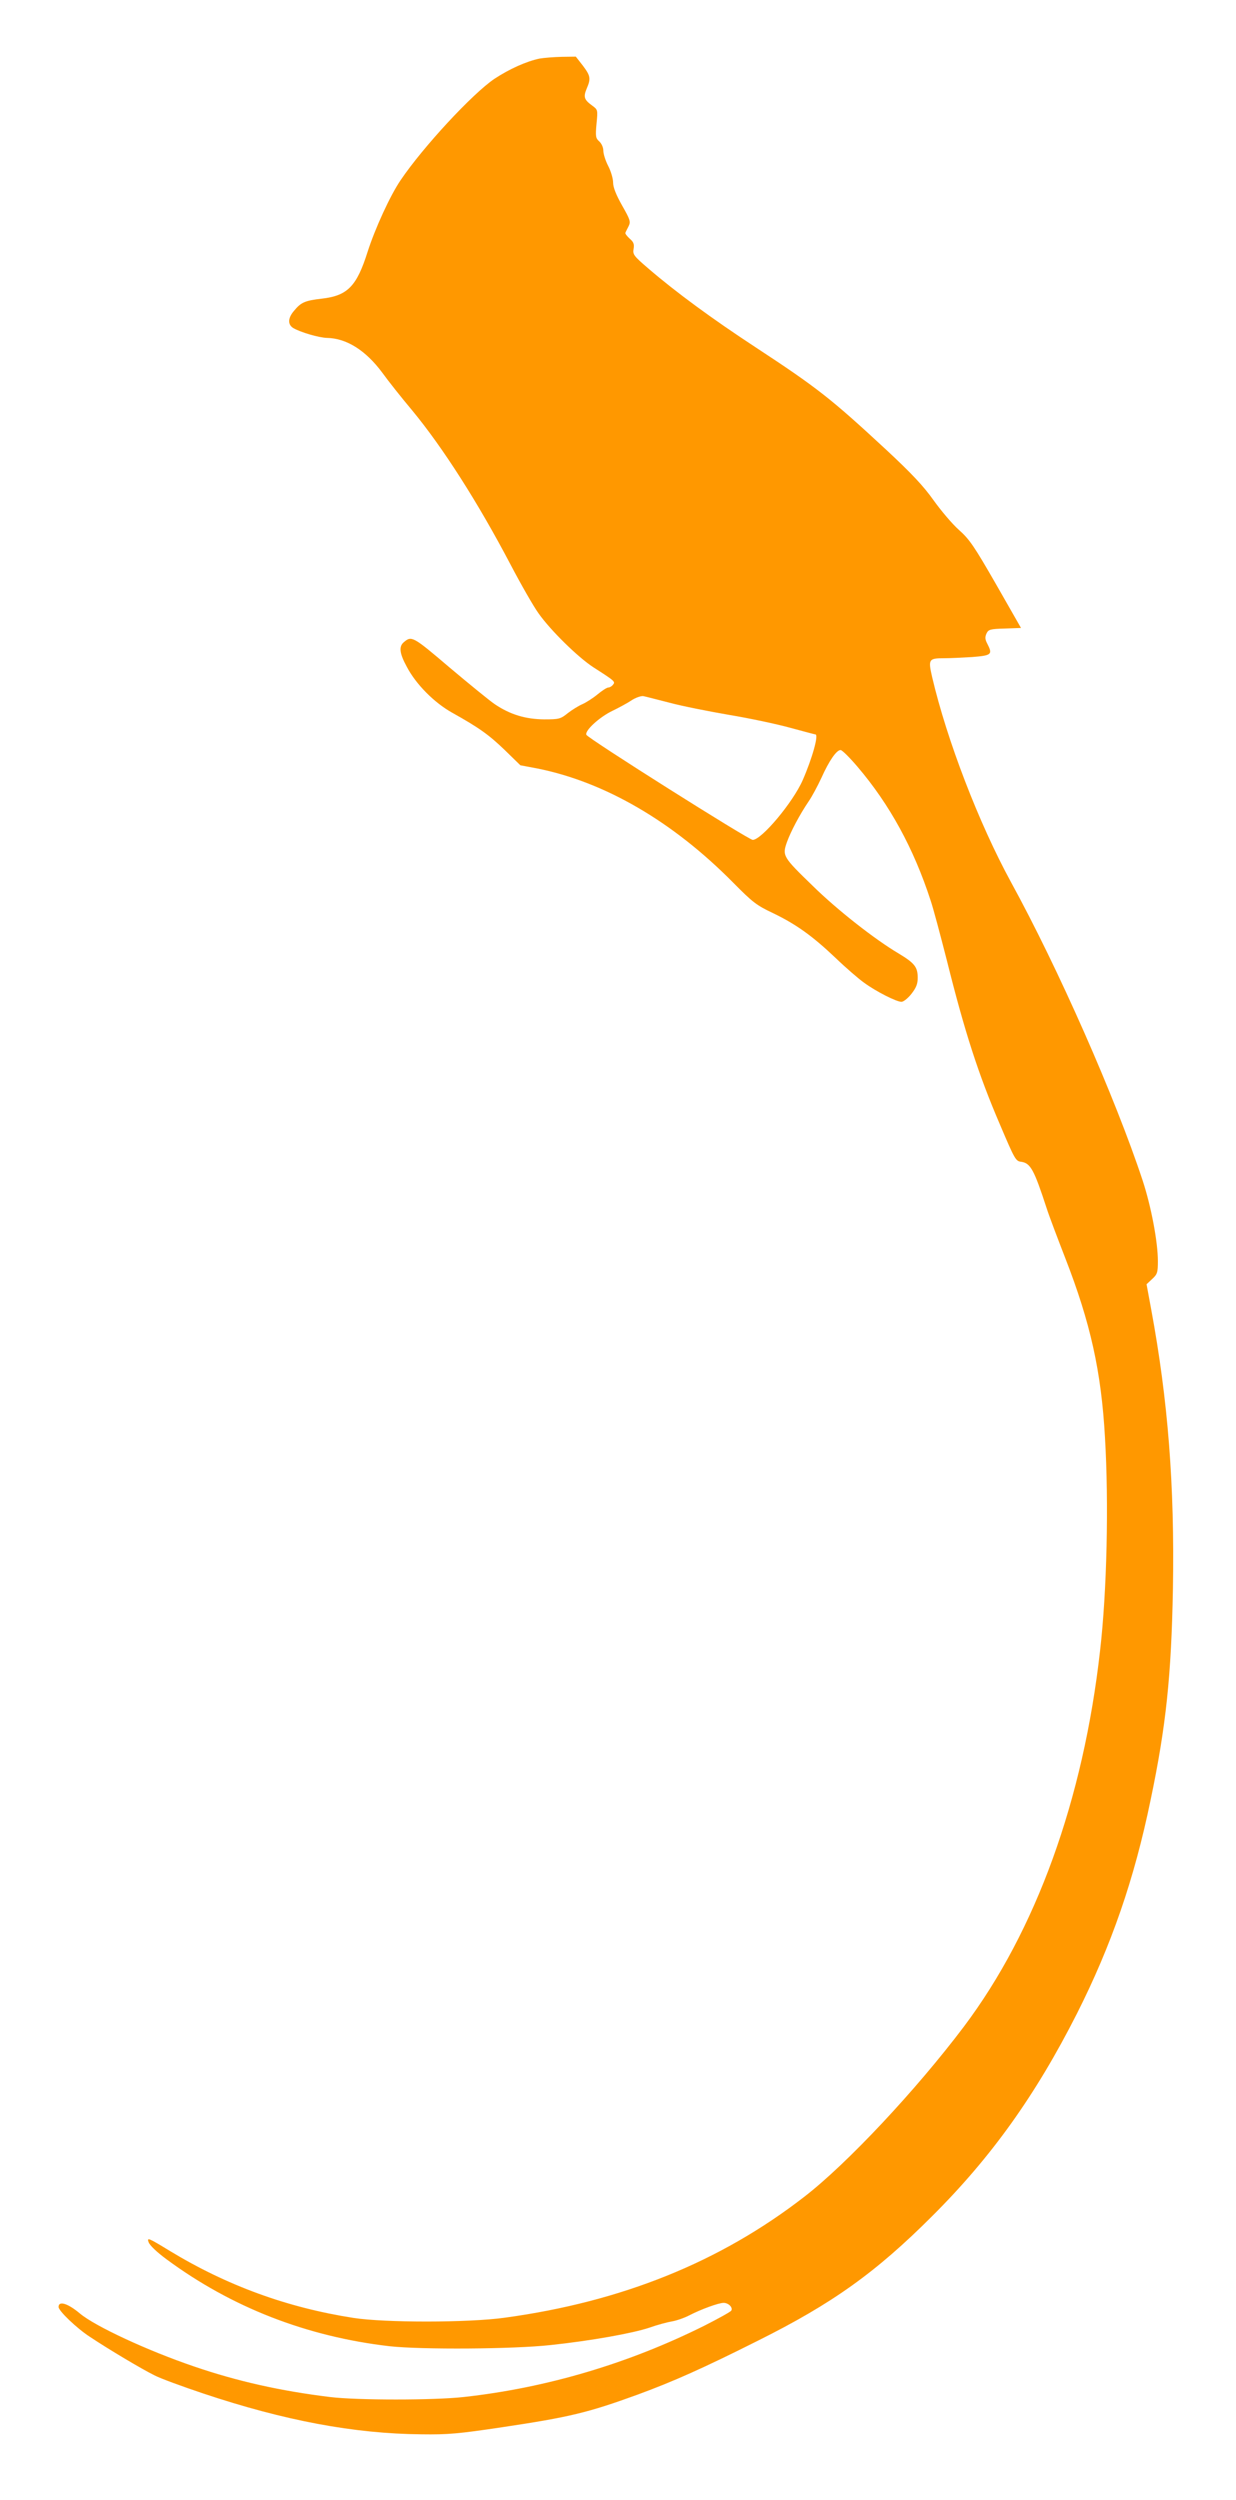
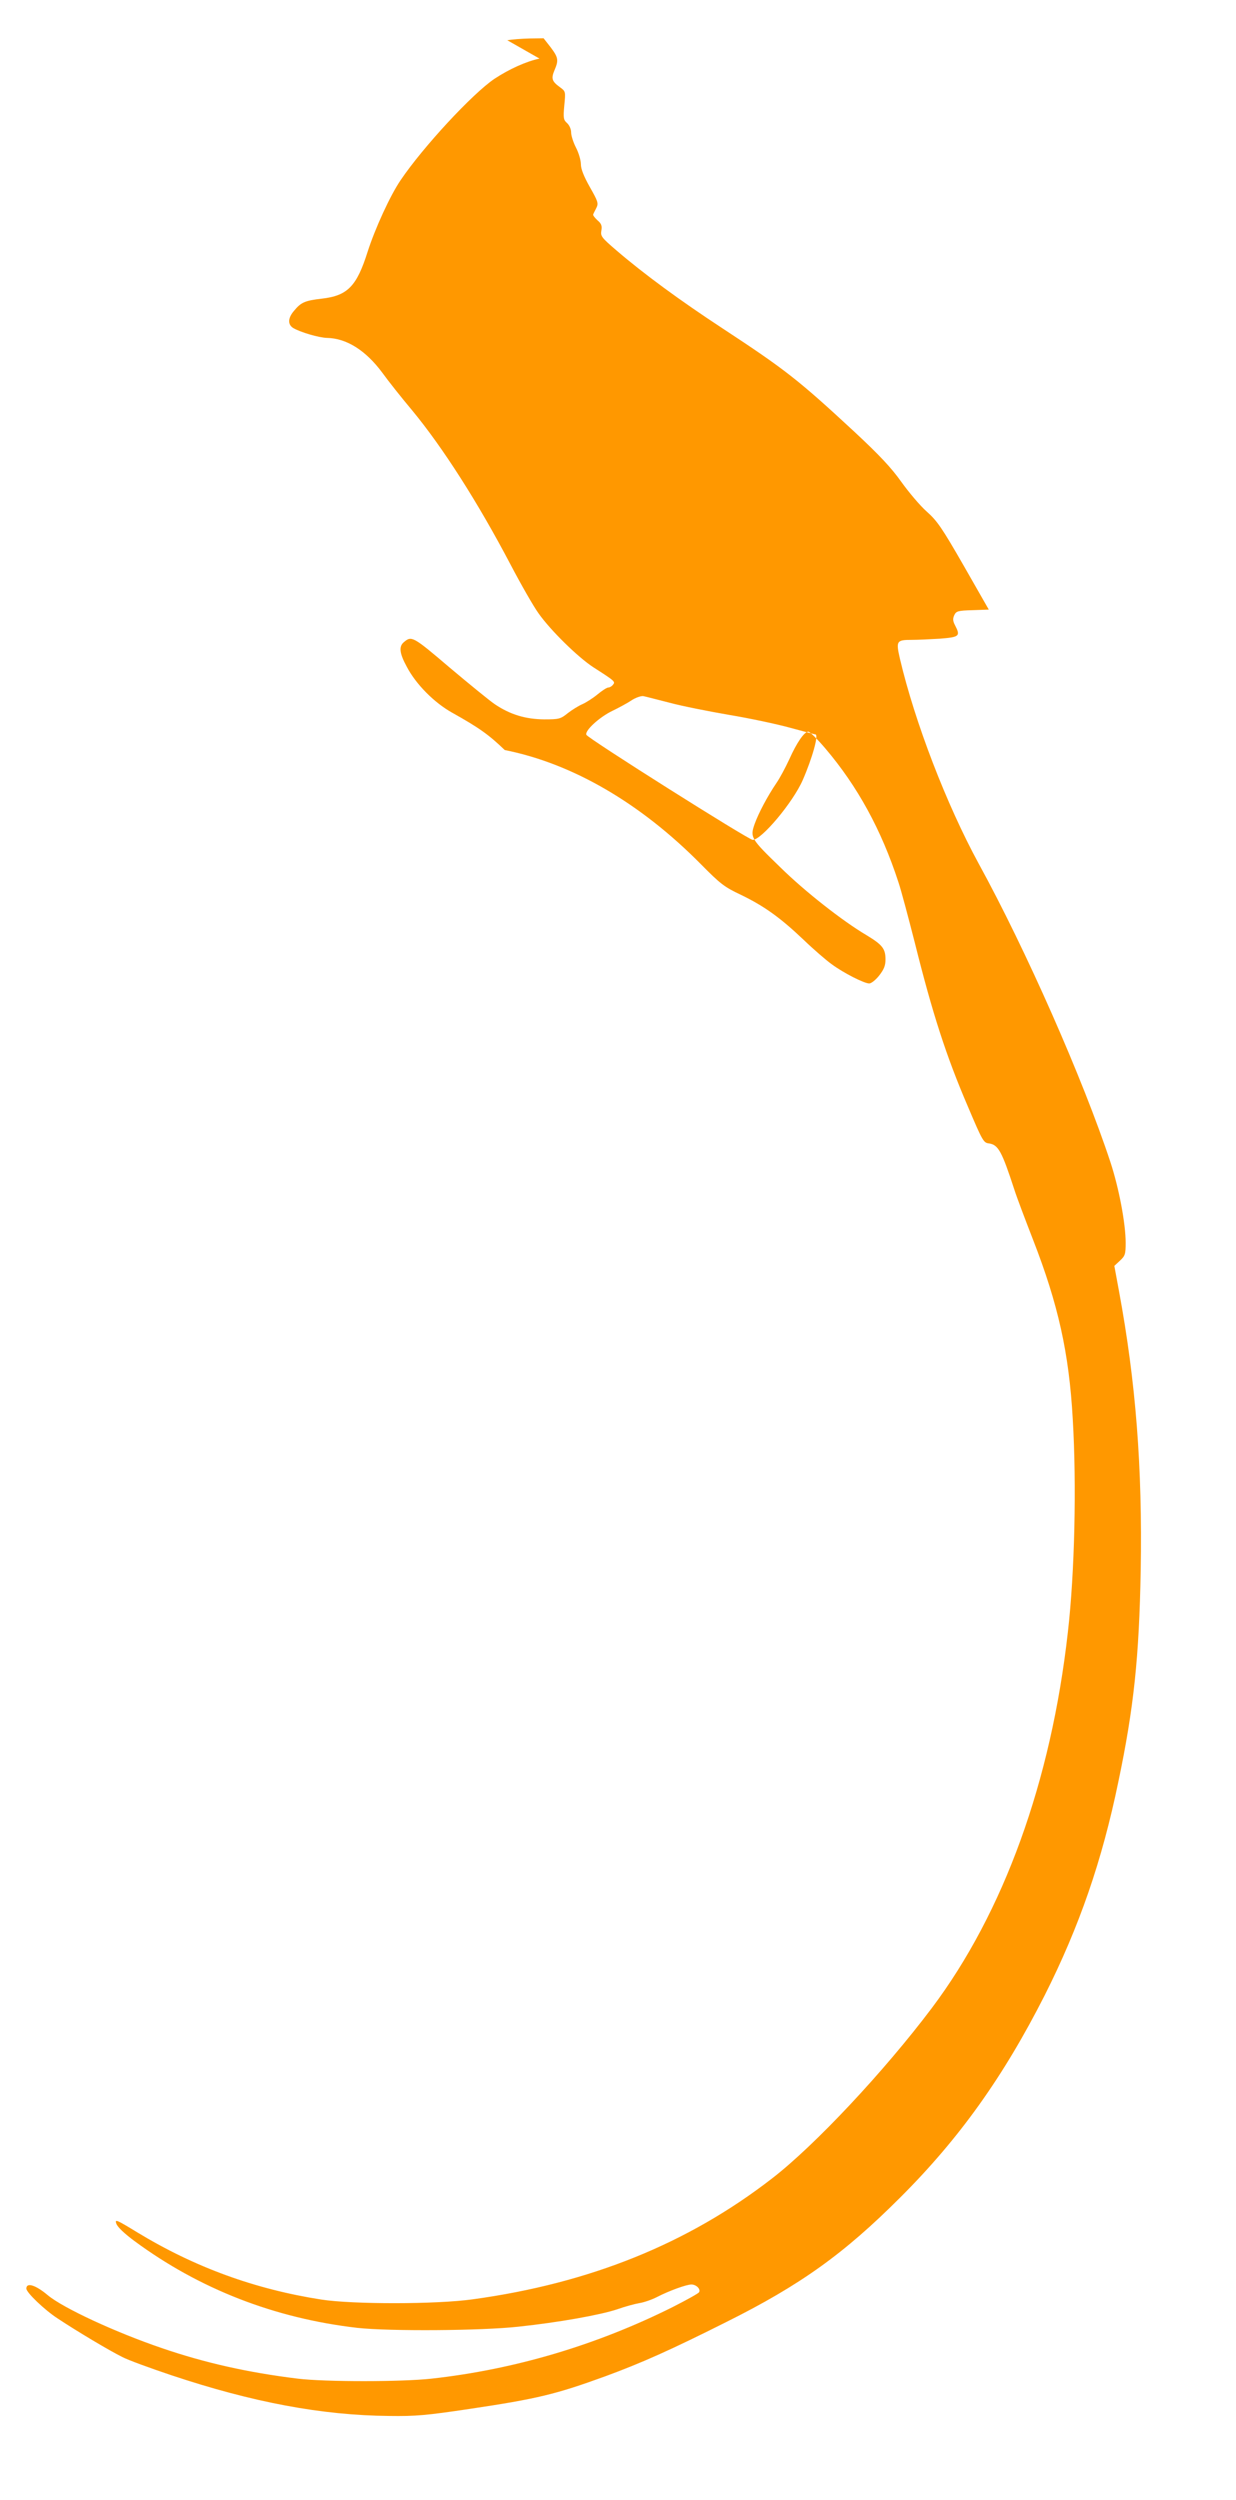
<svg xmlns="http://www.w3.org/2000/svg" version="1.0" width="633pt" height="1280pt" viewBox="0 0 633 1280" preserveAspectRatio="xMidYMid meet">
  <g transform="translate(0,1280) scale(0.1,-0.1)" fill="#ff9800" stroke="none">
-     <path d="M2763 12500 c-67 -14 -154 -53 -230 -103 -112 -75 -366 -349 -481 -519 -54 -79 -131 -248 -169 -366 -56 -178 -103 -226 -235 -241 -85 -10 -106 -18 -142 -62 -32 -37 -33 -70 -5 -88 37 -22 132 -50 174 -51 100 -2 198 -64 282 -177 31 -43 100 -130 153 -193 158 -191 338 -473 505 -791 53 -101 117 -213 143 -249 62 -88 203 -226 282 -277 109 -70 113 -73 99 -89 -6 -8 -17 -14 -24 -14 -7 0 -32 -16 -56 -36 -23 -19 -58 -41 -76 -49 -19 -8 -53 -29 -75 -46 -37 -30 -45 -32 -121 -32 -95 1 -173 24 -252 77 -27 18 -132 104 -233 189 -188 160 -194 163 -234 129 -26 -22 -22 -57 15 -125 47 -90 140 -184 233 -236 136 -76 187 -112 269 -191 l80 -78 85 -16 c347 -69 696 -272 1005 -585 99 -100 119 -116 204 -156 118 -57 201 -116 321 -230 52 -50 118 -107 145 -126 61 -45 168 -99 192 -98 10 0 33 18 51 41 24 31 32 50 32 82 0 55 -16 75 -97 124 -122 72 -316 224 -441 347 -153 148 -156 154 -132 223 20 55 64 139 112 210 16 23 45 77 65 120 39 87 77 142 98 142 8 0 47 -39 87 -86 165 -194 287 -417 374 -684 14 -41 51 -181 84 -310 90 -361 161 -581 271 -837 76 -179 81 -188 109 -191 48 -7 66 -41 130 -237 12 -38 56 -154 96 -257 128 -329 184 -578 203 -917 20 -337 10 -787 -25 -1091 -86 -765 -328 -1434 -697 -1925 -244 -324 -599 -703 -818 -872 -431 -334 -934 -537 -1534 -619 -186 -26 -615 -26 -775 -1 -340 53 -647 165 -942 344 -108 66 -116 69 -107 44 6 -17 42 -51 92 -88 333 -246 718 -396 1142 -445 164 -18 635 -15 825 6 207 22 419 60 506 89 39 14 91 28 115 32 24 4 64 18 89 31 60 31 150 64 176 64 25 0 49 -24 39 -40 -4 -6 -65 -40 -136 -76 -388 -194 -808 -319 -1234 -366 -152 -17 -547 -17 -685 0 -254 31 -476 81 -695 156 -241 82 -507 206 -585 271 -63 53 -110 67 -110 34 0 -20 93 -109 159 -152 99 -66 269 -167 332 -198 30 -16 143 -57 250 -93 416 -139 773 -206 1117 -209 136 -2 191 3 412 36 348 52 442 75 695 167 185 68 335 135 616 276 383 191 605 350 894 639 303 302 529 619 740 1035 177 351 294 688 378 1096 79 377 106 637 114 1079 9 531 -25 965 -111 1430 l-24 130 29 27 c26 24 29 33 29 91 0 98 -34 279 -78 413 -140 424 -432 1086 -675 1529 -164 301 -327 724 -403 1048 -21 92 -18 97 62 97 28 0 92 3 142 6 101 8 107 13 78 69 -11 21 -12 33 -4 51 10 21 18 24 94 26 l83 3 -128 224 c-112 195 -136 230 -190 278 -34 30 -92 99 -130 152 -51 72 -112 137 -242 258 -284 263 -351 316 -674 528 -218 143 -402 278 -543 399 -77 66 -82 73 -77 102 4 24 0 35 -20 52 -14 13 -24 26 -22 30 1 4 9 19 16 33 12 24 9 33 -33 107 -31 55 -46 93 -46 117 0 20 -11 58 -25 85 -14 27 -25 62 -25 78 0 17 -9 37 -21 48 -18 16 -20 25 -14 90 7 72 7 72 -23 94 -41 30 -45 44 -27 87 22 51 19 65 -20 117 l-36 46 -72 -1 c-40 -1 -91 -5 -114 -9z m667 -3298 c63 -17 200 -44 304 -62 103 -17 244 -47 313 -66 69 -19 127 -34 129 -34 18 0 -16 -122 -65 -234 -50 -114 -211 -306 -256 -306 -21 0 -845 520 -852 538 -9 21 66 90 132 122 33 16 78 40 100 55 22 14 49 23 60 21 11 -2 72 -18 135 -34z" />
+     <path d="M2763 12500 c-67 -14 -154 -53 -230 -103 -112 -75 -366 -349 -481 -519 -54 -79 -131 -248 -169 -366 -56 -178 -103 -226 -235 -241 -85 -10 -106 -18 -142 -62 -32 -37 -33 -70 -5 -88 37 -22 132 -50 174 -51 100 -2 198 -64 282 -177 31 -43 100 -130 153 -193 158 -191 338 -473 505 -791 53 -101 117 -213 143 -249 62 -88 203 -226 282 -277 109 -70 113 -73 99 -89 -6 -8 -17 -14 -24 -14 -7 0 -32 -16 -56 -36 -23 -19 -58 -41 -76 -49 -19 -8 -53 -29 -75 -46 -37 -30 -45 -32 -121 -32 -95 1 -173 24 -252 77 -27 18 -132 104 -233 189 -188 160 -194 163 -234 129 -26 -22 -22 -57 15 -125 47 -90 140 -184 233 -236 136 -76 187 -112 269 -191 c347 -69 696 -272 1005 -585 99 -100 119 -116 204 -156 118 -57 201 -116 321 -230 52 -50 118 -107 145 -126 61 -45 168 -99 192 -98 10 0 33 18 51 41 24 31 32 50 32 82 0 55 -16 75 -97 124 -122 72 -316 224 -441 347 -153 148 -156 154 -132 223 20 55 64 139 112 210 16 23 45 77 65 120 39 87 77 142 98 142 8 0 47 -39 87 -86 165 -194 287 -417 374 -684 14 -41 51 -181 84 -310 90 -361 161 -581 271 -837 76 -179 81 -188 109 -191 48 -7 66 -41 130 -237 12 -38 56 -154 96 -257 128 -329 184 -578 203 -917 20 -337 10 -787 -25 -1091 -86 -765 -328 -1434 -697 -1925 -244 -324 -599 -703 -818 -872 -431 -334 -934 -537 -1534 -619 -186 -26 -615 -26 -775 -1 -340 53 -647 165 -942 344 -108 66 -116 69 -107 44 6 -17 42 -51 92 -88 333 -246 718 -396 1142 -445 164 -18 635 -15 825 6 207 22 419 60 506 89 39 14 91 28 115 32 24 4 64 18 89 31 60 31 150 64 176 64 25 0 49 -24 39 -40 -4 -6 -65 -40 -136 -76 -388 -194 -808 -319 -1234 -366 -152 -17 -547 -17 -685 0 -254 31 -476 81 -695 156 -241 82 -507 206 -585 271 -63 53 -110 67 -110 34 0 -20 93 -109 159 -152 99 -66 269 -167 332 -198 30 -16 143 -57 250 -93 416 -139 773 -206 1117 -209 136 -2 191 3 412 36 348 52 442 75 695 167 185 68 335 135 616 276 383 191 605 350 894 639 303 302 529 619 740 1035 177 351 294 688 378 1096 79 377 106 637 114 1079 9 531 -25 965 -111 1430 l-24 130 29 27 c26 24 29 33 29 91 0 98 -34 279 -78 413 -140 424 -432 1086 -675 1529 -164 301 -327 724 -403 1048 -21 92 -18 97 62 97 28 0 92 3 142 6 101 8 107 13 78 69 -11 21 -12 33 -4 51 10 21 18 24 94 26 l83 3 -128 224 c-112 195 -136 230 -190 278 -34 30 -92 99 -130 152 -51 72 -112 137 -242 258 -284 263 -351 316 -674 528 -218 143 -402 278 -543 399 -77 66 -82 73 -77 102 4 24 0 35 -20 52 -14 13 -24 26 -22 30 1 4 9 19 16 33 12 24 9 33 -33 107 -31 55 -46 93 -46 117 0 20 -11 58 -25 85 -14 27 -25 62 -25 78 0 17 -9 37 -21 48 -18 16 -20 25 -14 90 7 72 7 72 -23 94 -41 30 -45 44 -27 87 22 51 19 65 -20 117 l-36 46 -72 -1 c-40 -1 -91 -5 -114 -9z m667 -3298 c63 -17 200 -44 304 -62 103 -17 244 -47 313 -66 69 -19 127 -34 129 -34 18 0 -16 -122 -65 -234 -50 -114 -211 -306 -256 -306 -21 0 -845 520 -852 538 -9 21 66 90 132 122 33 16 78 40 100 55 22 14 49 23 60 21 11 -2 72 -18 135 -34z" />
  </g>
</svg>